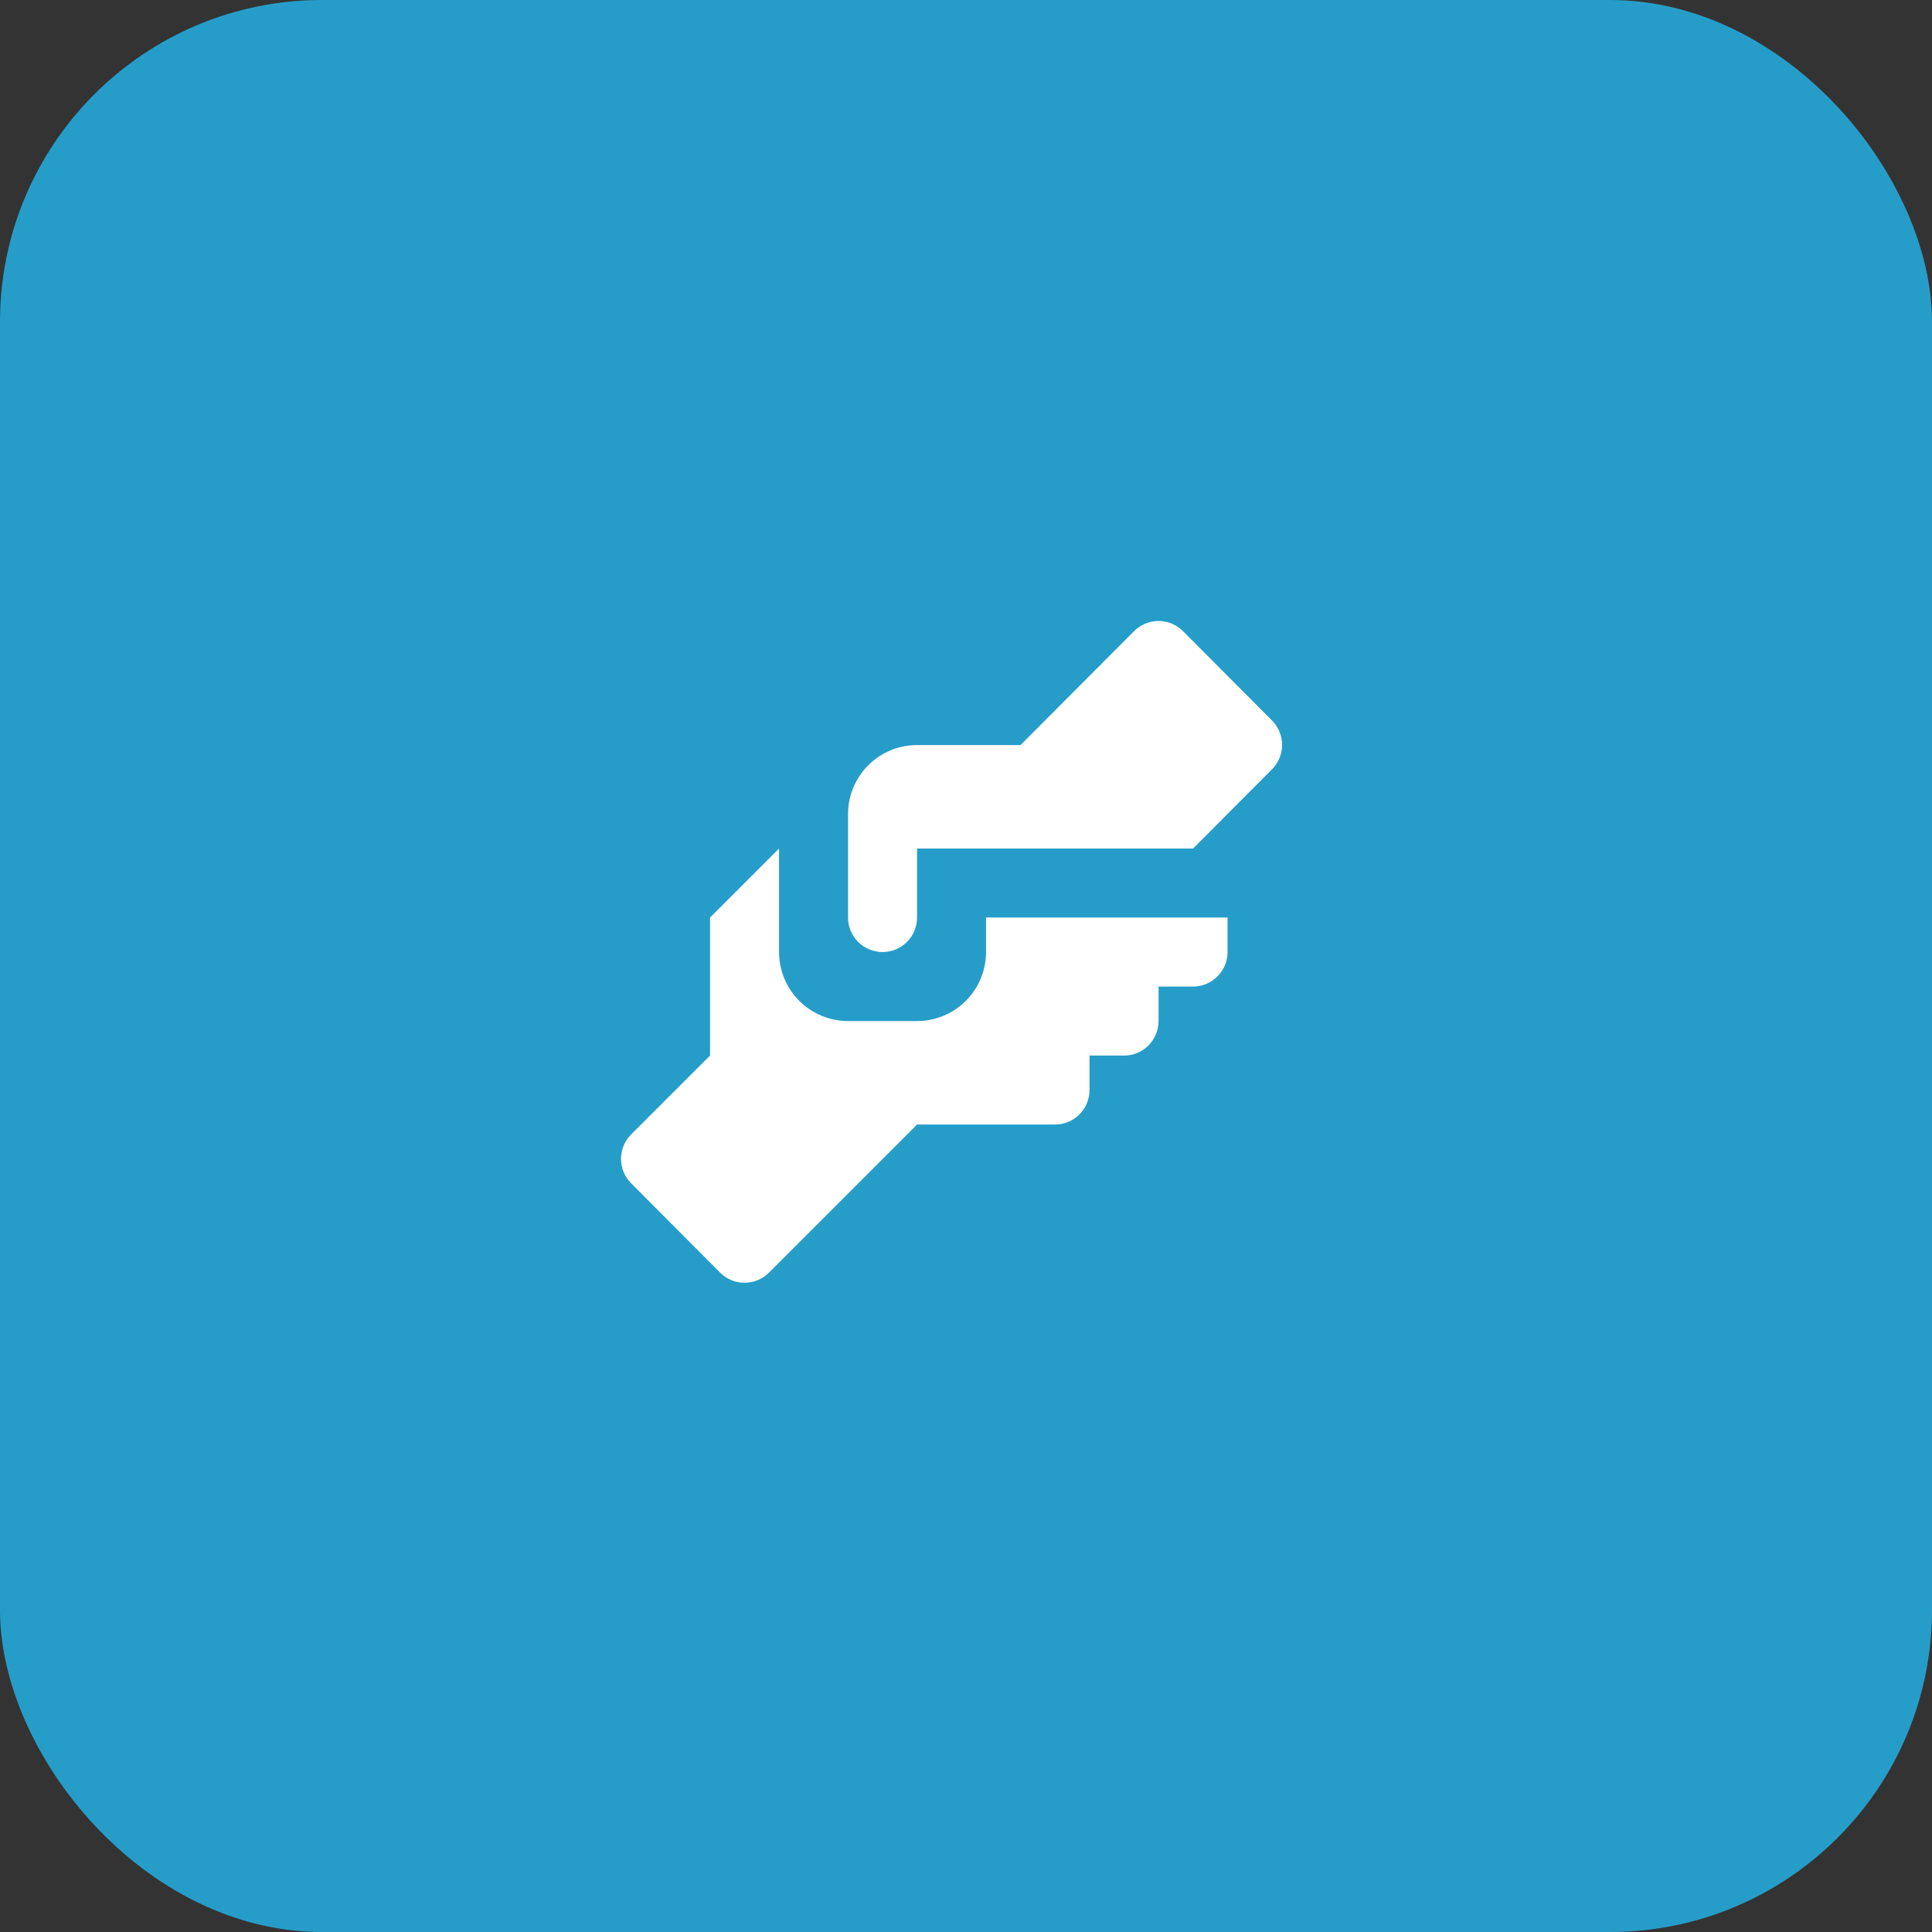
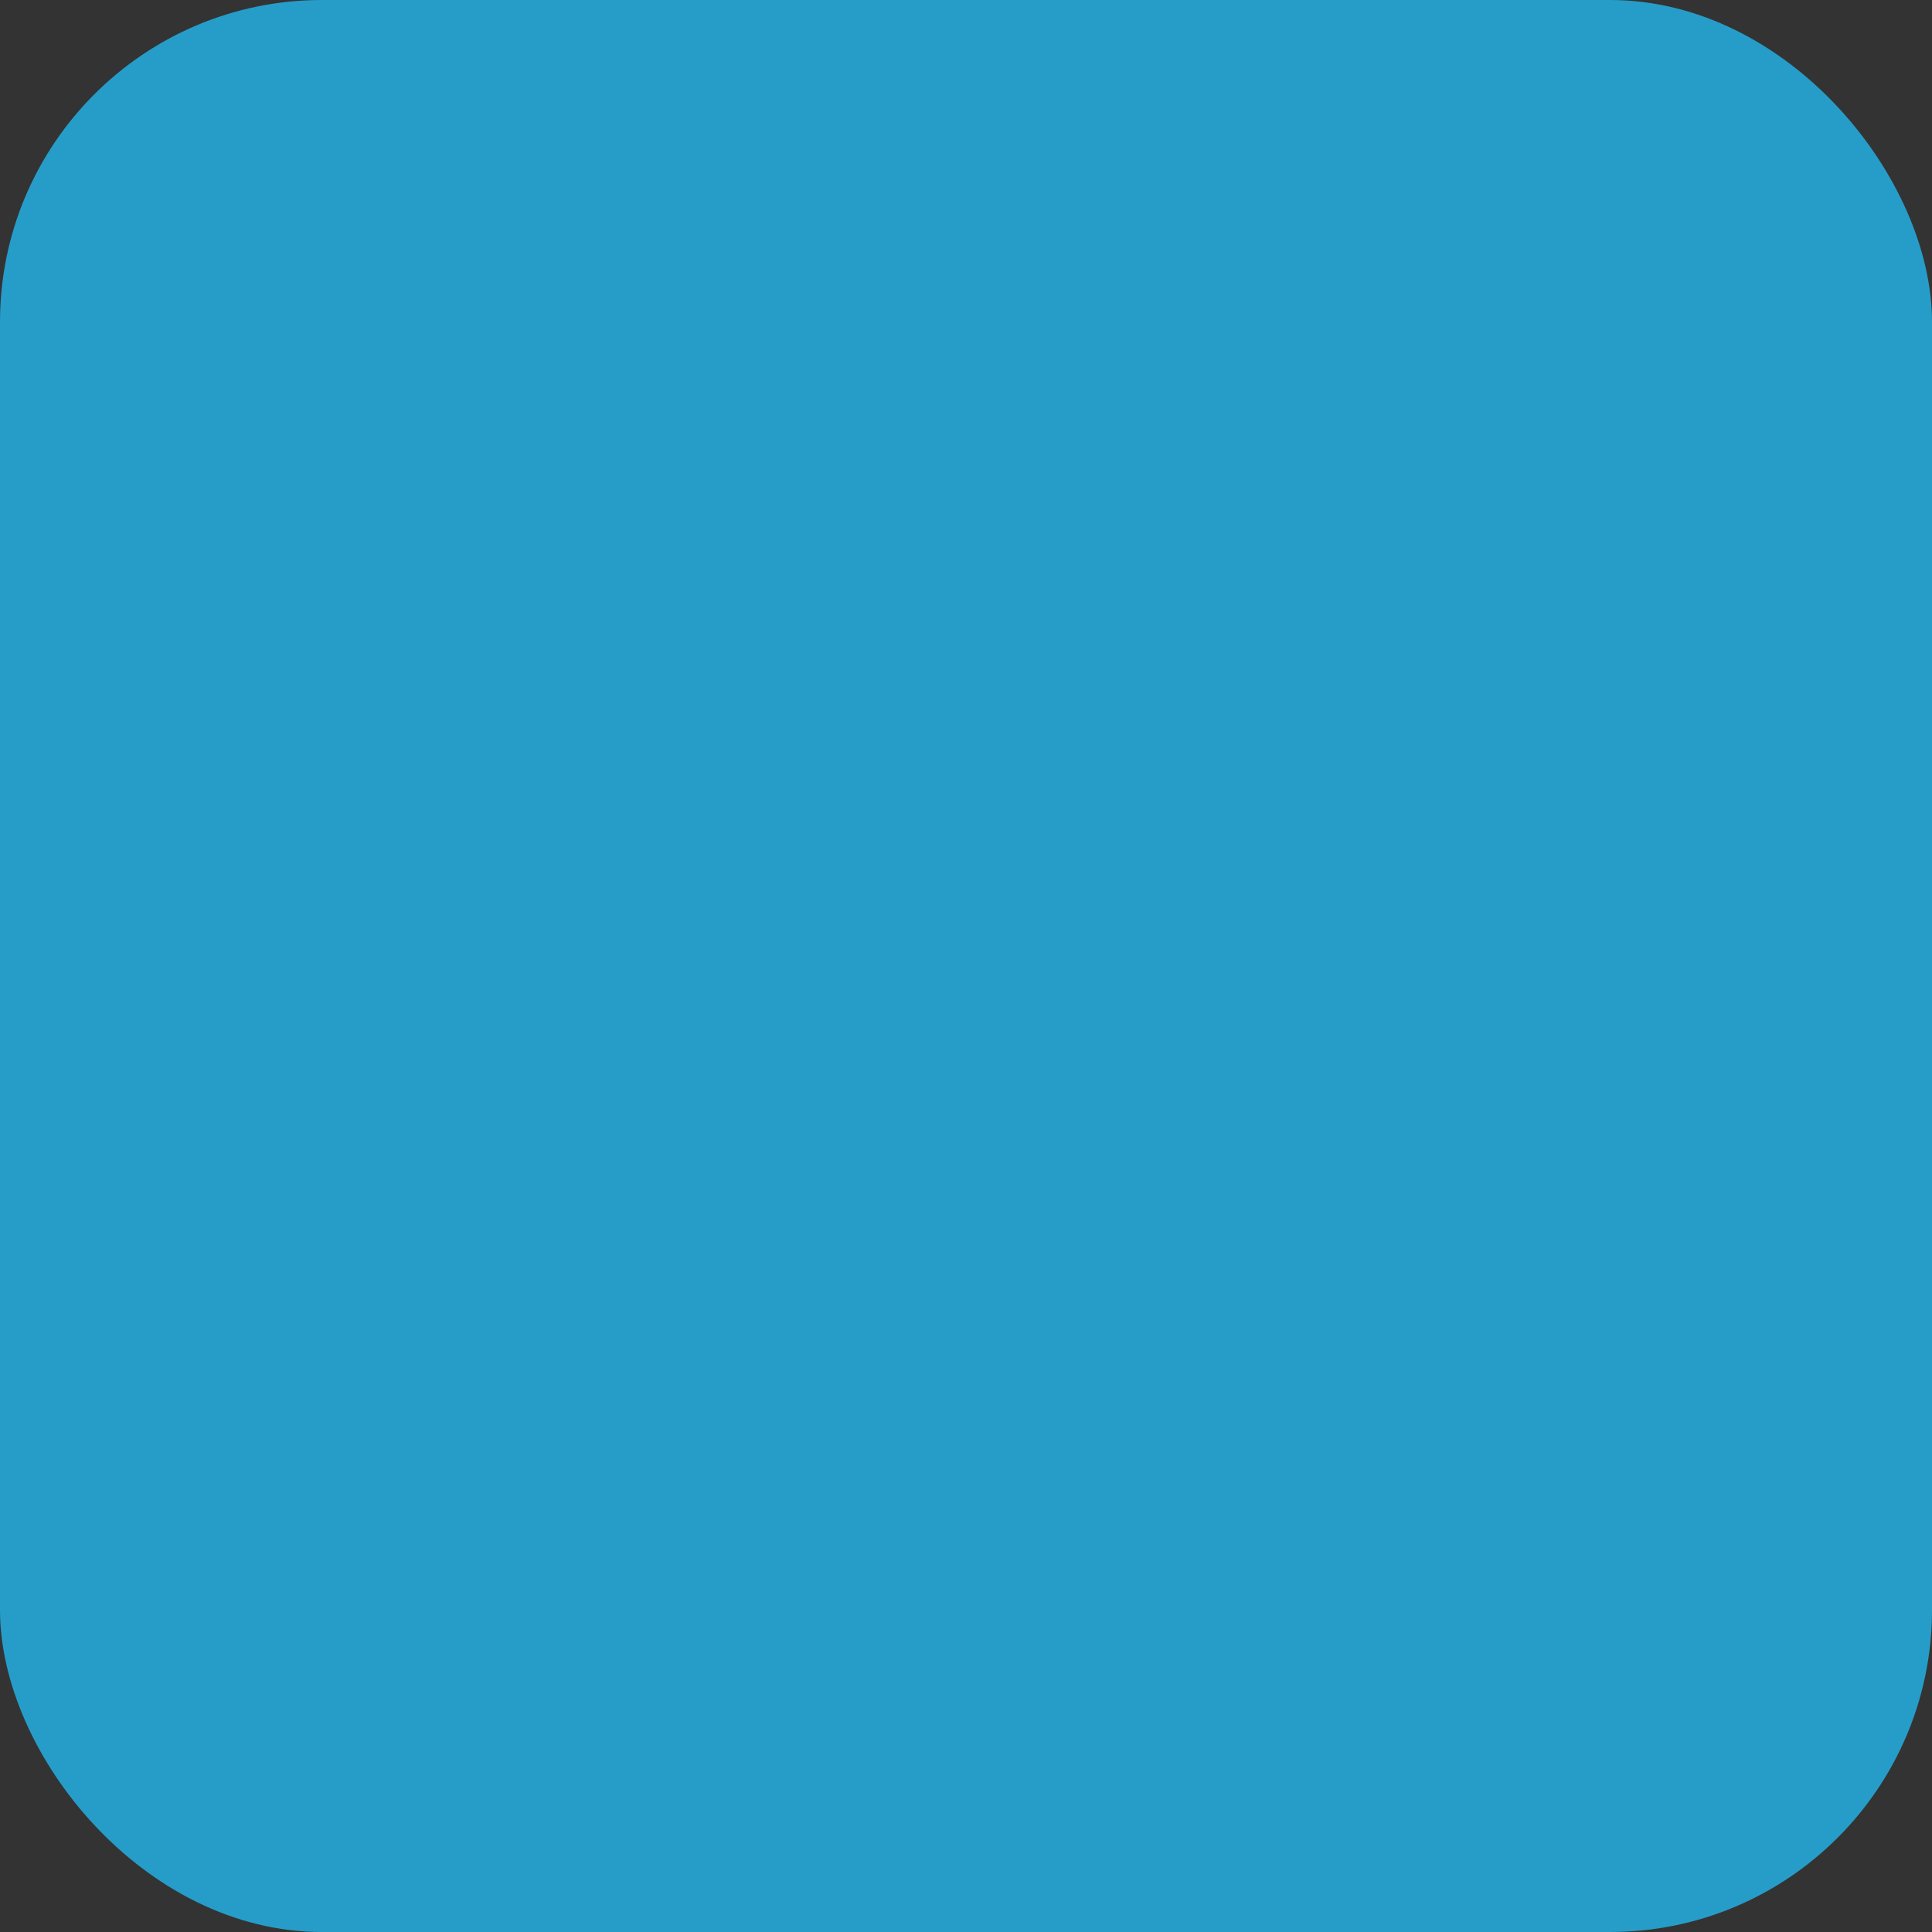
<svg xmlns="http://www.w3.org/2000/svg" width="48" height="48" viewBox="0 0 48 48" fill="none">
  <rect x="0" y="0" width="48" height="48" fill="#333333" stroke="none" />
  <rect width="48" height="48" rx="8" fill="#269DC9" />
-   <path d="M22.784 18.511H25.355L28.175 15.682C28.255 15.602 28.35 15.538 28.454 15.494C28.558 15.451 28.671 15.428 28.784 15.428C28.897 15.428 29.009 15.451 29.113 15.494C29.218 15.538 29.313 15.602 29.392 15.682L31.604 17.902C31.763 18.063 31.853 18.28 31.853 18.506C31.853 18.733 31.763 18.95 31.604 19.111L29.641 21.082H22.784V22.796C22.784 23.024 22.693 23.242 22.533 23.402C22.372 23.563 22.154 23.653 21.927 23.653C21.699 23.653 21.481 23.563 21.32 23.402C21.16 23.242 21.069 23.024 21.069 22.796V20.225C21.069 19.77 21.25 19.334 21.572 19.013C21.893 18.691 22.329 18.511 22.784 18.511ZM17.641 22.796V26.225L15.678 28.188C15.518 28.348 15.429 28.566 15.429 28.792C15.429 29.018 15.518 29.236 15.678 29.396L17.889 31.616C17.969 31.697 18.064 31.76 18.168 31.804C18.273 31.847 18.385 31.87 18.498 31.87C18.611 31.87 18.723 31.847 18.828 31.804C18.932 31.76 19.027 31.697 19.107 31.616L22.784 27.939H26.212C26.44 27.939 26.658 27.849 26.818 27.688C26.979 27.527 27.069 27.309 27.069 27.082V26.225H27.927C28.154 26.225 28.372 26.135 28.533 25.974C28.693 25.813 28.784 25.595 28.784 25.368V24.511H29.641C29.868 24.511 30.086 24.42 30.247 24.259C30.408 24.099 30.498 23.881 30.498 23.653V22.796H24.498V23.653C24.498 24.108 24.317 24.544 23.996 24.866C23.674 25.187 23.238 25.368 22.784 25.368H21.069C20.615 25.368 20.179 25.187 19.857 24.866C19.536 24.544 19.355 24.108 19.355 23.653V21.082L17.641 22.796Z" fill="white" />
</svg>